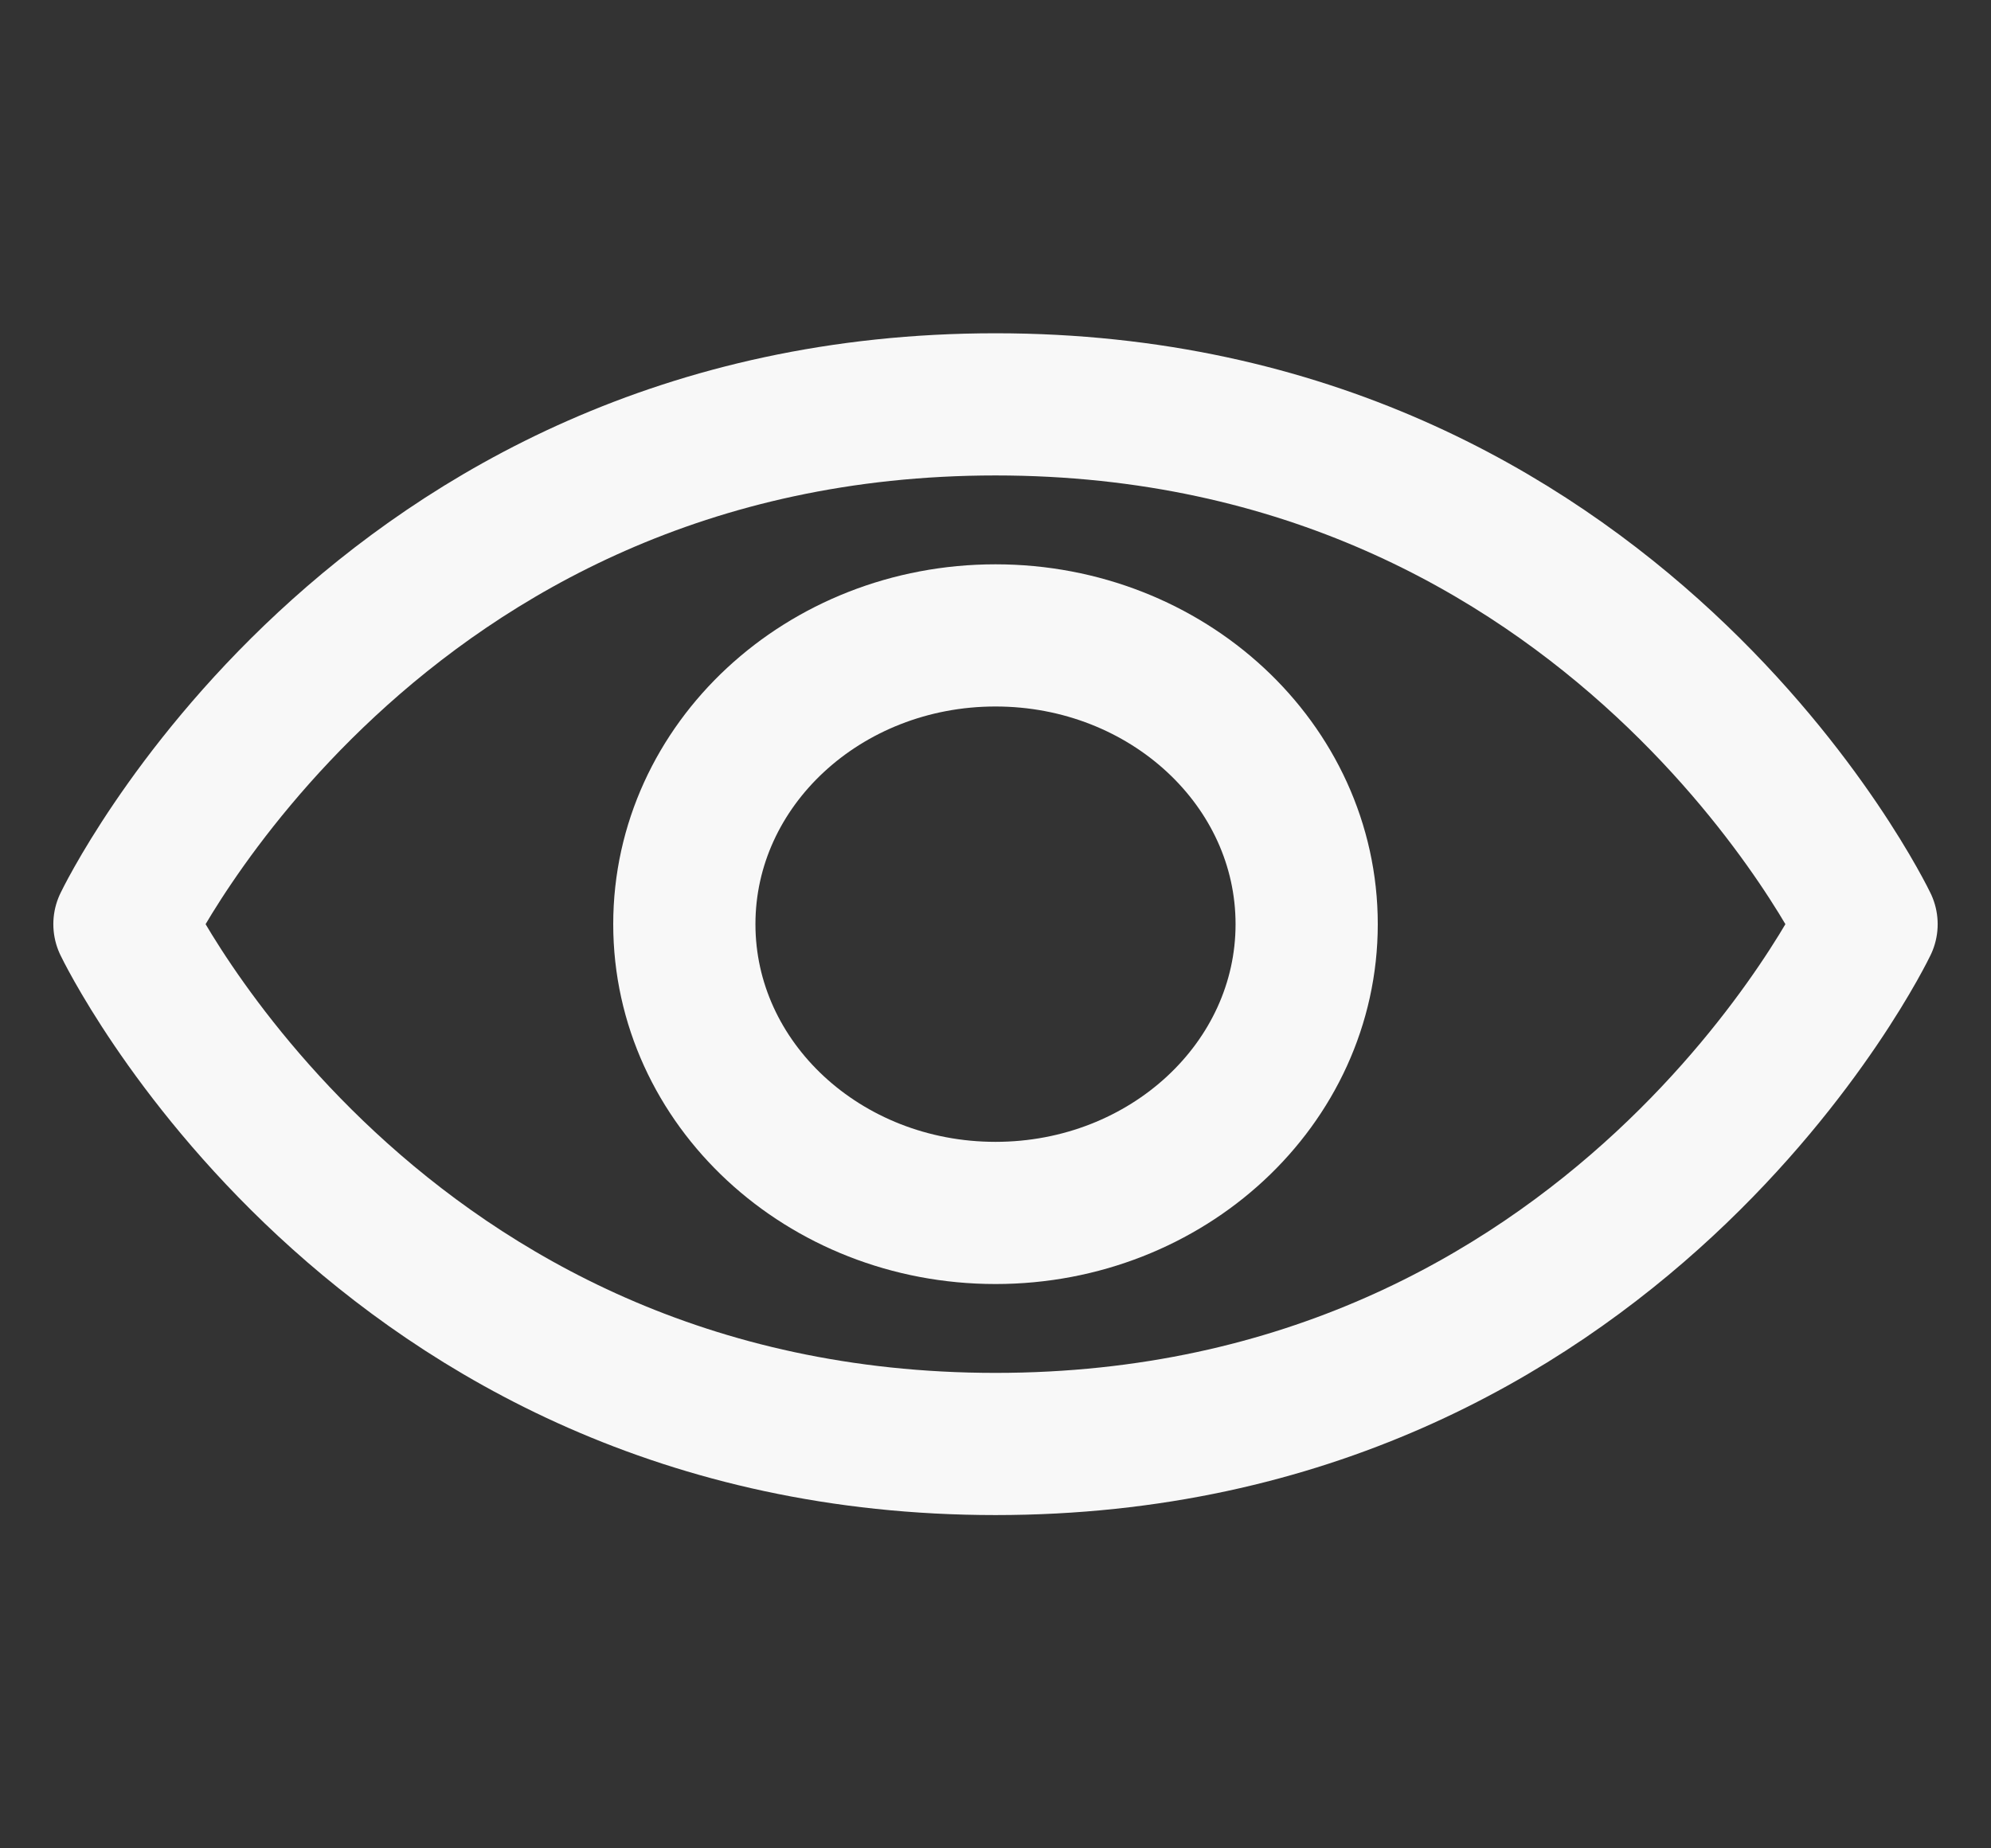
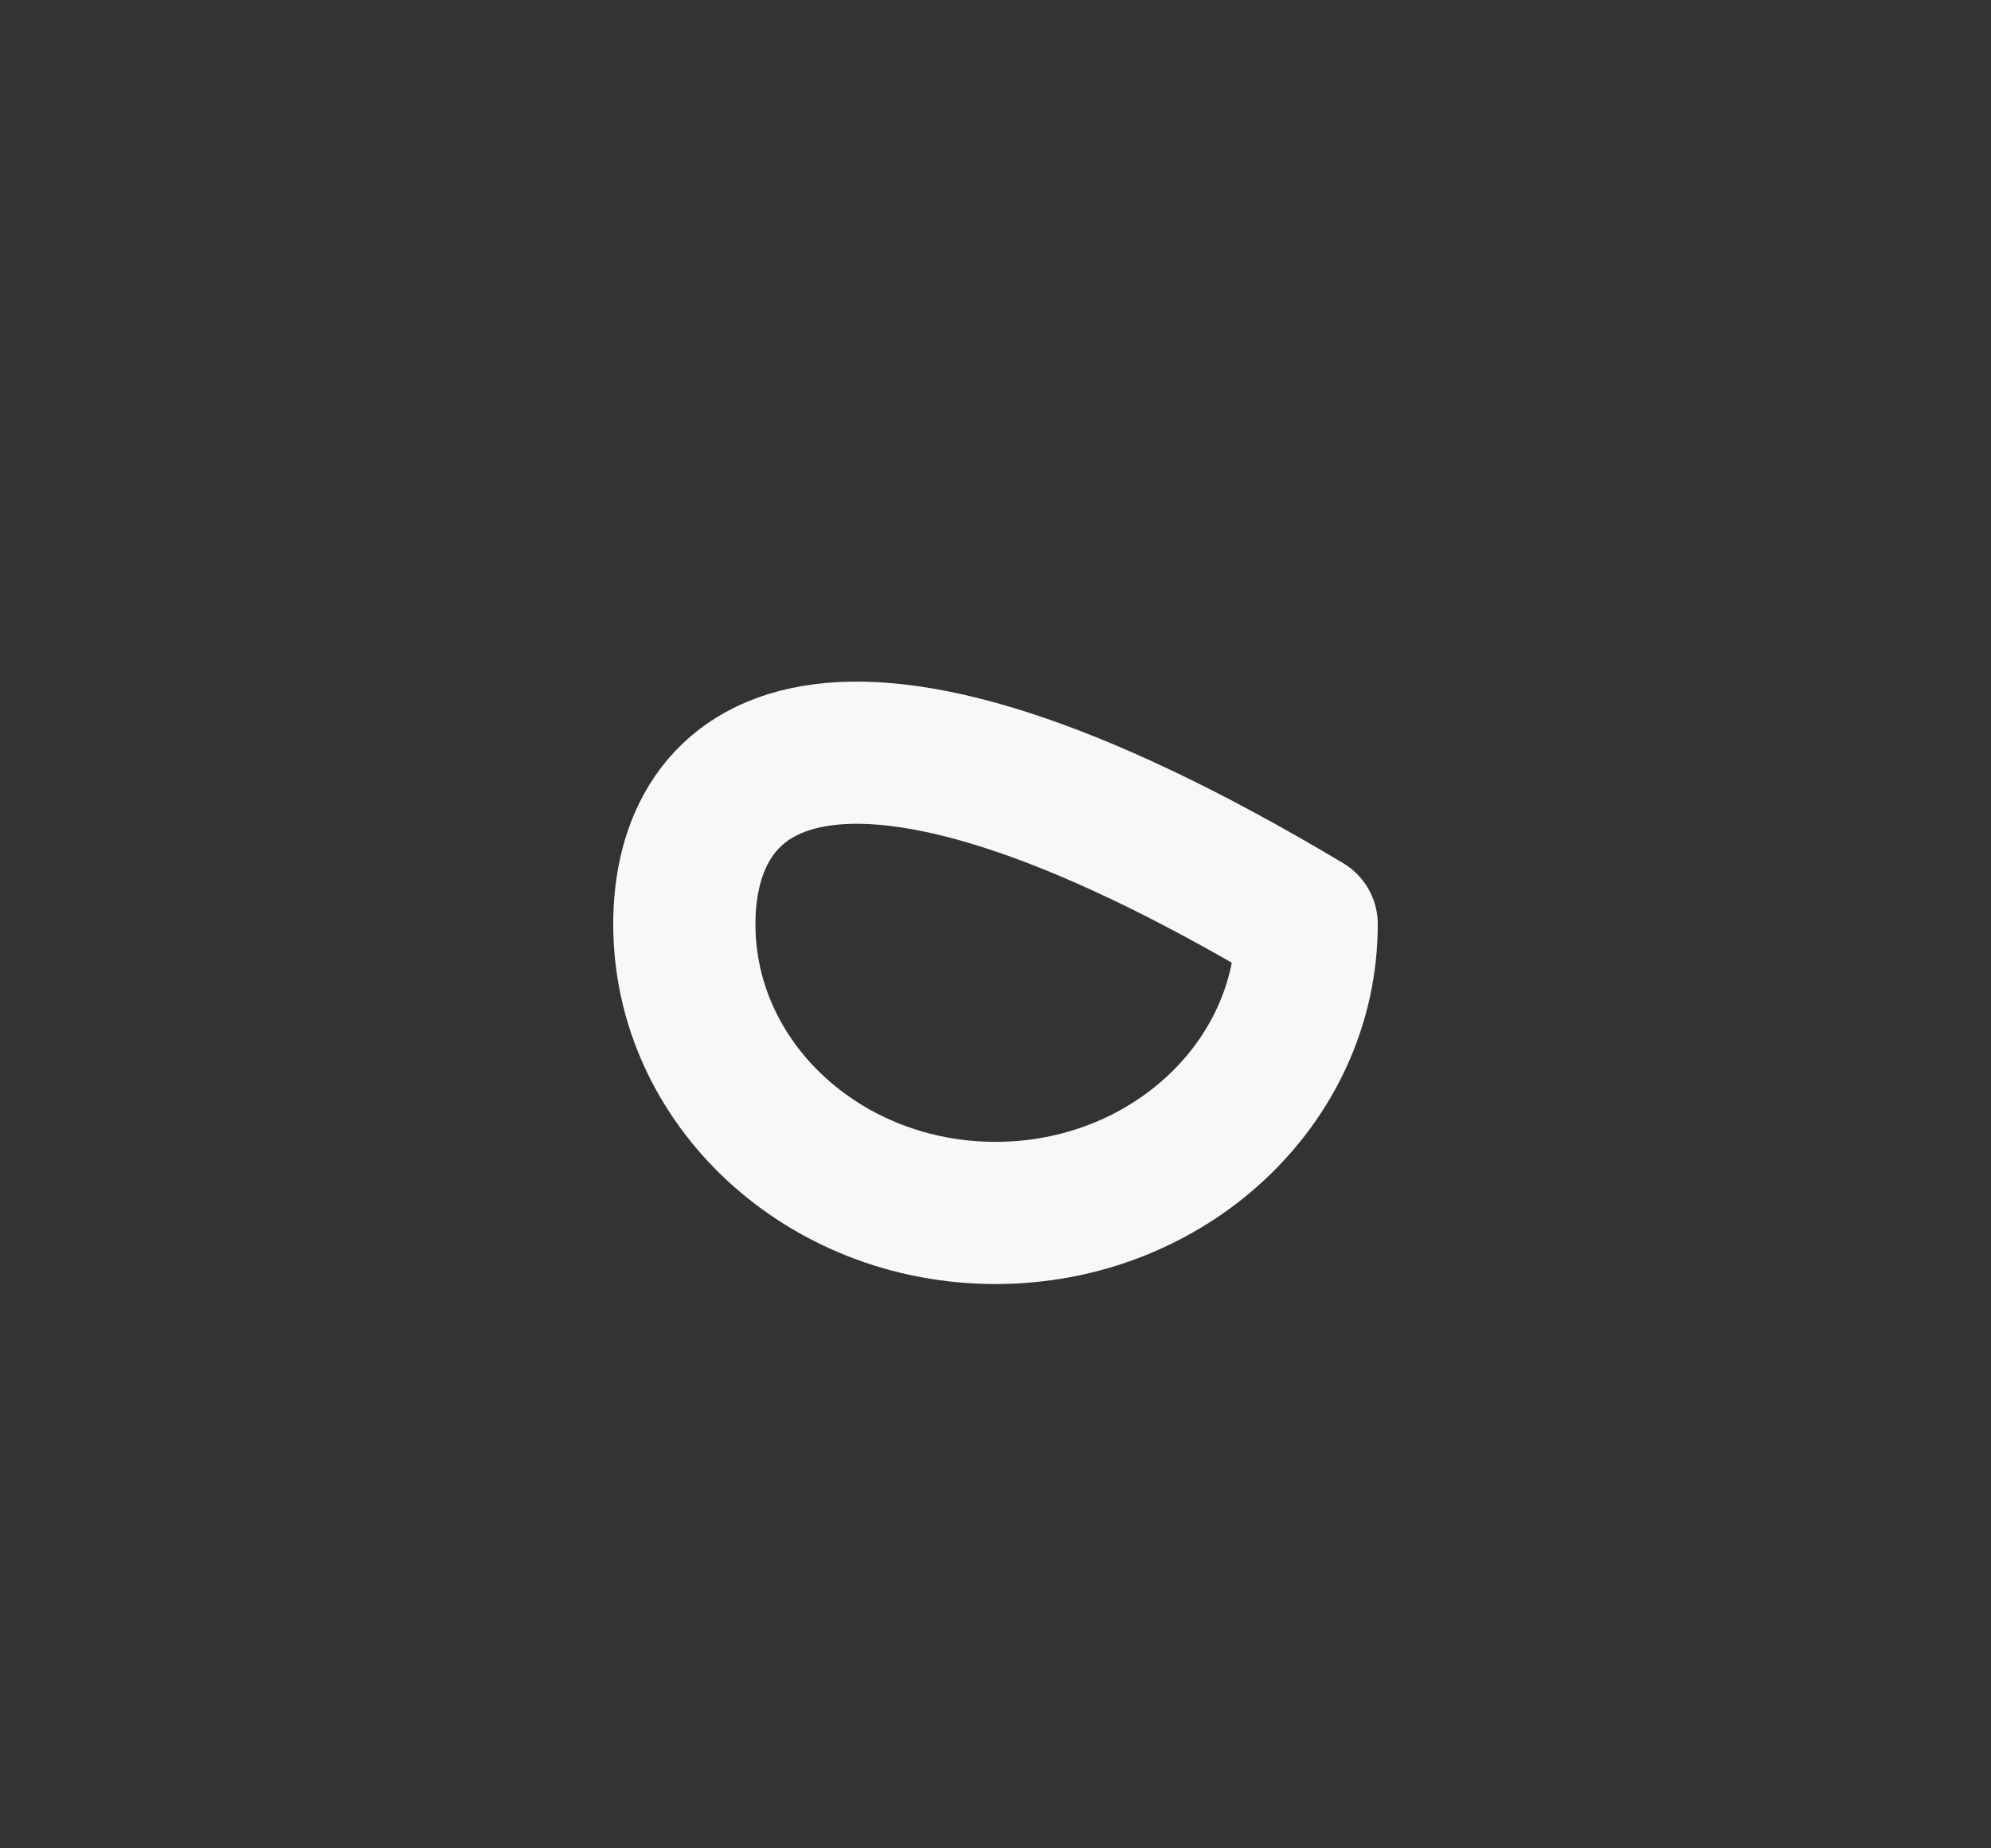
<svg xmlns="http://www.w3.org/2000/svg" width="14" height="13" viewBox="0 0 14 13" fill="none">
  <rect x="0" y="0" width="14" height="13" fill="#333333" stroke="none" />
-   <path d="M7 2.844C2.625 2.844 0.875 6.5 0.875 6.5C0.875 6.5 2.625 10.156 7 10.156C11.375 10.156 13.125 6.5 13.125 6.5C13.125 6.5 11.375 2.844 7 2.844Z" stroke="#F8F8F8" stroke-linecap="round" stroke-linejoin="round" />
-   <path d="M7 8.531C8.208 8.531 9.188 7.622 9.188 6.5C9.188 5.378 8.208 4.469 7 4.469C5.792 4.469 4.812 5.378 4.812 6.5C4.812 7.622 5.792 8.531 7 8.531Z" stroke="#F8F8F8" stroke-linecap="round" stroke-linejoin="round" />
+   <path d="M7 8.531C8.208 8.531 9.188 7.622 9.188 6.5C5.792 4.469 4.812 5.378 4.812 6.5C4.812 7.622 5.792 8.531 7 8.531Z" stroke="#F8F8F8" stroke-linecap="round" stroke-linejoin="round" />
</svg>